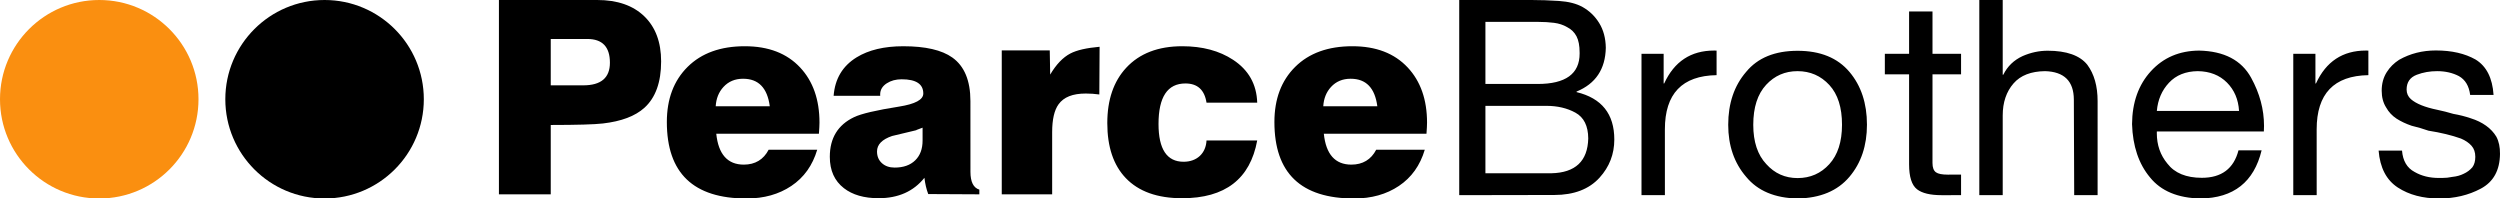
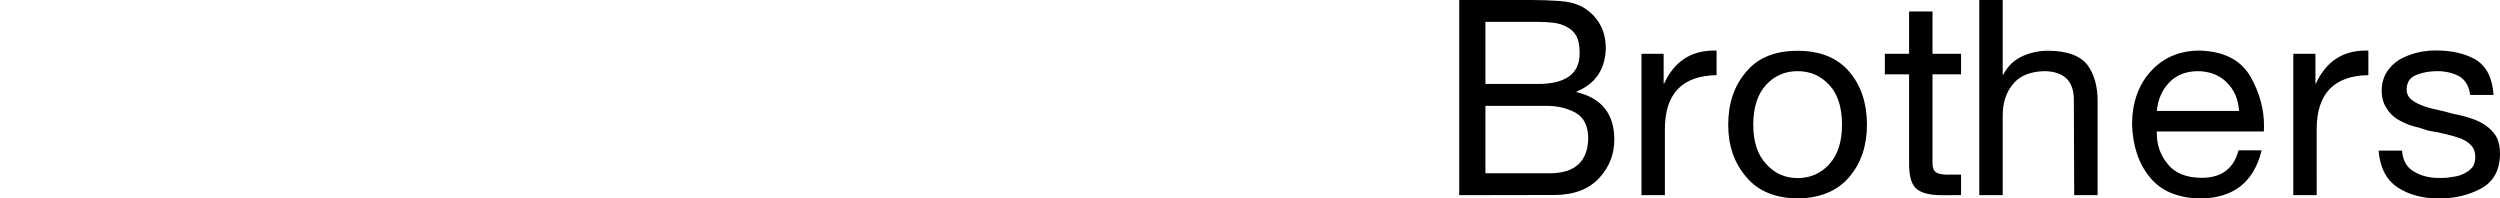
<svg xmlns="http://www.w3.org/2000/svg" width="466px" height="37px" viewBox="0 0 466 37" version="1.1">
  <title>LOGO</title>
  <g id="Page-1" stroke="none" stroke-width="1" fill="none" fill-rule="evenodd">
    <g id="Desktop--branch-home-v6" transform="translate(-266, -22)">
      <g id="Group-13" transform="translate(265.037, 19)">
        <g id="LOGO" transform="translate(0.963, 3)">
-           <path d="M79,18.5 C79,28.717 70.717,37 60.5,37 C50.283,37 42,28.717 42,18.5 C42,8.283 50.283,0 60.5,0 C70.717,0 79,8.283 79,18.5" id="Fill-1" fill="#000000" />
          <path d="M276.882,19.732 L288.254,19.731 C290.313,19.731 292.115,20.154 293.66,21.002 C295.236,21.868 296.032,23.469 296.05,25.803 C295.95,30.032 293.656,32.198 289.168,32.297 L276.882,32.297 L276.882,19.732 Z M272,36.378 L289.738,36.345 C293.401,36.338 296.207,35.262 298.155,33.12 C299.99,31.101 300.907,28.729 300.907,26.004 C300.907,21.243 298.565,18.303 293.868,17.169 L293.868,17.069 C297.426,15.605 299.245,12.884 299.323,8.908 C299.297,7.117 298.882,5.573 298.079,4.279 C297.293,3.01 296.261,2.019 294.98,1.302 C293.858,0.675 292.396,0.3 290.595,0.178 C288.838,0.06 287.129,0 285.47,0 L272,0 L272,36.378 Z M276.882,4.081 C282.51,4.081 281.103,4.081 286.731,4.08 C287.781,4.08 288.757,4.139 289.661,4.254 C290.578,4.371 291.392,4.636 292.102,5.051 C292.886,5.449 293.473,6.022 293.864,6.77 C294.248,7.507 294.44,8.512 294.44,9.786 L294.44,9.829 C294.441,9.879 294.442,9.929 294.442,9.979 C294.442,13.76 291.834,15.651 286.622,15.651 L276.882,15.651 L276.882,4.081 Z M305.975,36.378 L310.337,36.378 L310.334,24.116 C310.331,17.479 313.544,14.11 319.971,14.009 L319.971,9.43 C319.816,9.426 319.662,9.423 319.509,9.423 C315.185,9.423 312.084,11.466 310.207,15.552 L310.103,15.552 L310.103,10.028 L305.975,10.028 L305.975,36.378 Z M322.139,23.265 C322.139,27.147 323.256,30.382 325.489,32.969 C327.645,35.581 330.839,36.925 335.073,37 C339.301,36.925 342.524,35.577 344.739,32.954 C346.914,30.381 348.001,27.143 348.001,23.24 C348.001,19.259 346.914,15.98 344.738,13.403 C342.524,10.78 339.301,9.468 335.073,9.468 C330.839,9.468 327.645,10.775 325.489,13.387 C323.256,15.971 322.139,19.263 322.139,23.265 L322.139,23.265 Z M326.808,23.265 C326.808,20.027 327.608,17.54 329.208,15.809 C330.777,14.112 332.726,13.263 335.056,13.263 C337.427,13.263 339.407,14.126 340.995,15.85 C342.57,17.563 343.356,20.034 343.351,23.265 C343.347,26.425 342.559,28.868 340.988,30.596 C339.413,32.327 337.441,33.193 335.073,33.193 C332.736,33.193 330.788,32.322 329.229,30.581 C327.615,28.864 326.808,26.425 326.808,23.265 L326.808,23.265 Z M360.217,2.141 L355.854,2.141 L355.854,10.028 L351.335,10.028 L351.335,13.86 L355.854,13.86 L355.854,30.631 C355.854,32.965 356.348,34.516 357.335,35.283 C358.277,36.014 359.802,36.38 361.913,36.38 L362.192,36.38 L365.542,36.378 L365.542,32.546 C364.123,32.551 364.478,32.55 363.058,32.552 C362.008,32.553 361.278,32.411 360.868,32.121 C360.432,31.815 360.215,31.234 360.215,30.379 C360.216,20.939 360.215,23.299 360.217,13.86 L365.542,13.86 L365.542,10.028 L360.217,10.028 L360.217,2.141 Z M368.943,36.378 L373.306,36.378 L373.306,21.523 C373.306,19.085 373.979,17.093 375.325,15.546 C376.624,14.052 378.584,13.292 381.201,13.263 C384.764,13.362 386.552,15.129 386.565,18.563 L386.63,36.378 L390.993,36.378 L390.994,18.839 C390.994,16.05 390.353,13.793 389.072,12.069 C387.686,10.333 385.2,9.455 381.683,9.455 C380.091,9.455 378.537,9.787 377.02,10.451 C375.389,11.201 374.185,12.362 373.41,13.934 L373.306,13.934 L373.306,0 L368.943,0 L368.943,36.378 Z M417.256,28.018 C416.374,31.435 414.093,33.143 410.414,33.143 C407.51,33.143 405.351,32.255 404.01,30.506 C402.69,28.922 402.031,27.034 402.031,24.84 C402.031,24.731 402.032,24.621 402.036,24.509 L421.983,24.509 C422.003,24.16 422.014,23.811 422.014,23.464 C422.014,20.398 421.214,17.409 419.613,14.497 C417.812,11.219 414.576,9.53 409.906,9.43 C406.24,9.459 403.25,10.736 400.937,13.261 C398.618,15.791 397.443,19.085 397.413,23.141 C397.543,27.246 398.659,30.555 400.764,33.069 C402.815,35.61 405.958,36.921 410.191,37 C416.346,36.917 420.139,33.922 421.567,28.018 L417.256,28.018 Z M402.036,20.677 C402.218,18.591 402.97,16.841 404.294,15.426 C405.62,14.008 407.413,13.287 409.672,13.263 C411.909,13.292 413.723,14.003 415.109,15.395 C416.479,16.772 417.229,18.533 417.36,20.677 L402.036,20.677 Z M427.467,36.378 L431.83,36.378 L431.826,24.116 C431.824,17.479 435.037,14.11 441.465,14.009 L441.465,9.43 C441.31,9.426 441.156,9.423 441.003,9.423 C436.678,9.423 433.578,11.466 431.7,15.552 L431.596,15.552 L431.596,10.028 L427.467,10.028 L427.467,36.378 Z M443.373,28.067 C443.632,31.273 444.828,33.569 446.959,34.957 C449.05,36.319 451.621,37 454.668,37 C457.536,37 460.119,36.389 462.415,35.167 C464.771,33.913 465.965,31.753 465.999,28.689 C466.014,27.42 465.786,26.35 465.319,25.48 C464.385,23.913 462.742,22.732 460.54,22.046 C459.522,21.698 458.441,21.424 457.293,21.225 C456.302,20.926 455.299,20.672 454.285,20.462 C451.977,19.984 450.381,19.339 449.398,18.488 C448.861,18.005 448.592,17.405 448.592,16.689 C448.592,15.336 449.227,14.415 450.489,13.934 C451.677,13.483 452.92,13.263 454.285,13.263 C455.802,13.263 457.15,13.569 458.332,14.183 C459.527,14.855 460.229,16.025 460.436,17.692 L464.799,17.692 C464.592,14.536 463.475,12.337 461.45,11.098 C459.459,9.969 456.993,9.405 454.052,9.405 C451.531,9.405 449.262,9.981 447.191,11.148 C446.23,11.769 445.481,12.517 444.892,13.444 C444.26,14.438 443.945,15.597 443.947,16.92 C443.95,18.131 444.225,19.168 444.775,20.03 C445.243,20.876 445.892,21.573 446.723,22.12 C447.554,22.647 448.489,23.087 449.528,23.44 C450.789,23.748 451.41,23.931 452.671,24.36 C454.987,24.725 457.004,25.214 458.723,25.828 C459.549,26.176 460.206,26.624 460.694,27.173 C461.163,27.698 461.397,28.387 461.397,29.237 C461.397,30.033 461.215,30.68 460.852,31.178 C460.411,31.696 459.865,32.103 459.216,32.397 C458.614,32.7 457.921,32.89 457.138,32.969 C456.501,33.105 455.854,33.172 455.197,33.172 C455.109,33.172 455.019,33.17 454.93,33.168 C454.821,33.171 454.712,33.172 454.603,33.172 C452.875,33.172 451.365,32.798 450.073,32.048 C448.671,31.307 447.891,29.979 447.736,28.067 L443.373,28.067 Z" id="Fill-3" fill="#000000" />
-           <path d="M93,0 L111.315,0 C115.072,0 118,1.014 120.097,3.041 C122.189,5.063 123.234,7.865 123.234,11.448 C123.234,15.331 122.194,18.213 120.114,20.095 C118.4,21.645 115.819,22.619 112.37,23.017 C110.792,23.199 107.555,23.292 102.659,23.296 L102.659,36.222 L93,36.222 L93,0 Z M108.712,15.907 C112.035,15.907 113.688,14.504 113.688,11.685 C113.688,8.738 112.283,7.265 109.476,7.265 L102.659,7.265 L102.659,15.907 L108.712,15.907 Z M133.511,24.925 C133.909,28.765 135.621,30.686 138.648,30.686 C140.757,30.686 142.323,29.746 143.276,27.906 L152.329,27.906 C151.461,30.836 149.853,33.088 147.506,34.66 C145.178,36.219 142.398,36.999 139.17,37 C129.242,37.004 124.3,32.266 124.3,22.749 C124.3,18.45 125.592,15.021 128.178,12.46 C130.764,9.898 134.316,8.618 138.832,8.618 C143.246,8.618 146.674,9.936 149.156,12.59 C151.549,15.15 152.751,18.581 152.751,22.849 C152.751,23.306 152.716,23.998 152.645,24.925 L133.511,24.925 Z M143.487,19.814 C143.039,16.391 141.385,14.679 138.523,14.679 L138.512,14.679 L138.494,14.679 C137.007,14.679 135.793,15.188 134.854,16.207 C133.977,17.159 133.494,18.362 133.406,19.814 L143.487,19.814 Z M172.102,17.426 C172.102,15.661 170.757,14.779 168.067,14.779 C166.989,14.779 166.082,15.024 165.305,15.522 C164.477,16.054 164.063,16.749 164.063,17.607 C164.063,17.691 164.066,17.775 164.074,17.86 L155.388,17.86 C155.634,14.683 157.063,12.293 159.674,10.689 C161.914,9.312 164.811,8.622 168.364,8.62 C172.496,8.618 175.548,9.32 177.52,10.726 C179.764,12.326 180.886,15.03 180.887,18.837 L180.891,32.013 C180.891,33.901 181.445,35.011 182.55,35.346 L182.55,36.222 L173.023,36.172 C172.68,35.275 172.443,34.264 172.312,33.141 C170.285,35.674 167.443,36.943 163.784,36.946 C161.073,36.948 158.914,36.324 157.305,35.077 C155.553,33.719 154.678,31.777 154.678,29.252 L154.678,29.233 L154.678,29.218 C154.678,25.736 156.186,23.275 159.201,21.836 C160.546,21.194 163.338,20.539 167.576,19.871 C170.593,19.395 172.102,18.583 172.102,17.434 L172.102,17.426 Z M166.758,31.237 C168.394,31.237 169.676,30.785 170.599,29.882 C171.513,28.991 171.969,27.763 171.969,26.199 L171.969,23.797 C171.79,23.854 171.951,23.794 170.838,24.223 L170.786,24.273 C169.285,24.62 167.785,24.979 166.285,25.35 C164.412,25.985 163.476,26.945 163.476,28.231 C163.476,29.133 163.78,29.86 164.388,30.412 C164.995,30.963 165.785,31.237 166.758,31.237 L166.758,31.237 Z M186.727,9.394 L195.675,9.394 L195.754,13.903 C196.877,12.003 198.132,10.692 199.518,9.97 C200.702,9.352 202.519,8.934 204.966,8.717 L204.914,17.61 C204.074,17.493 203.234,17.434 202.395,17.434 C199.95,17.434 198.293,18.09 197.314,19.444 C196.52,20.543 196.123,22.269 196.123,24.624 L196.123,36.222 L186.727,36.222 L186.727,9.394 Z M224.896,19.138 C224.523,16.755 223.216,15.56 220.974,15.557 C217.624,15.552 215.948,18.072 215.948,23.115 C215.948,27.812 217.509,30.157 220.632,30.152 C223.106,30.149 224.779,28.59 224.896,26.177 L234.345,26.177 C233.033,33.362 228.365,36.954 220.343,36.951 C215.738,36.949 212.237,35.695 209.842,33.191 C207.548,30.79 206.4,27.375 206.4,22.946 C206.4,18.603 207.576,15.166 209.928,12.631 C212.411,9.955 215.893,8.618 220.374,8.618 C224.12,8.618 227.283,9.461 229.845,11.145 C232.739,13.045 234.239,15.711 234.345,19.138 L224.896,19.138 Z M246.761,24.925 C247.158,28.765 248.87,30.686 251.896,30.686 C254.006,30.686 255.571,29.746 256.525,27.906 L265.579,27.906 C264.71,30.836 263.103,33.088 260.755,34.66 C258.426,36.219 255.648,36.999 252.42,37 C242.492,37.004 237.549,32.266 237.549,22.749 C237.549,18.45 238.842,15.021 241.428,12.46 C244.014,9.898 247.565,8.618 252.082,8.618 C256.496,8.618 259.923,9.936 262.405,12.59 C264.797,15.15 266,18.581 266,22.849 C266,23.306 265.965,23.998 265.895,24.925 L246.761,24.925 Z M256.735,19.814 C256.289,16.391 254.635,14.679 251.772,14.679 L251.761,14.679 L251.744,14.679 C250.256,14.679 249.042,15.188 248.103,16.207 C247.226,17.159 246.743,18.362 246.656,19.814 L256.735,19.814 Z" id="Fill-5" fill="#000000" />
-           <path d="M37,18.5 C37,28.717 28.717,37 18.5,37 C8.283,37 0,28.717 0,18.5 C0,8.283 8.283,0 18.5,0 C28.717,0 37,8.283 37,18.5" id="Fill-11" fill="#FA8F10" />
        </g>
      </g>
    </g>
  </g>
</svg>